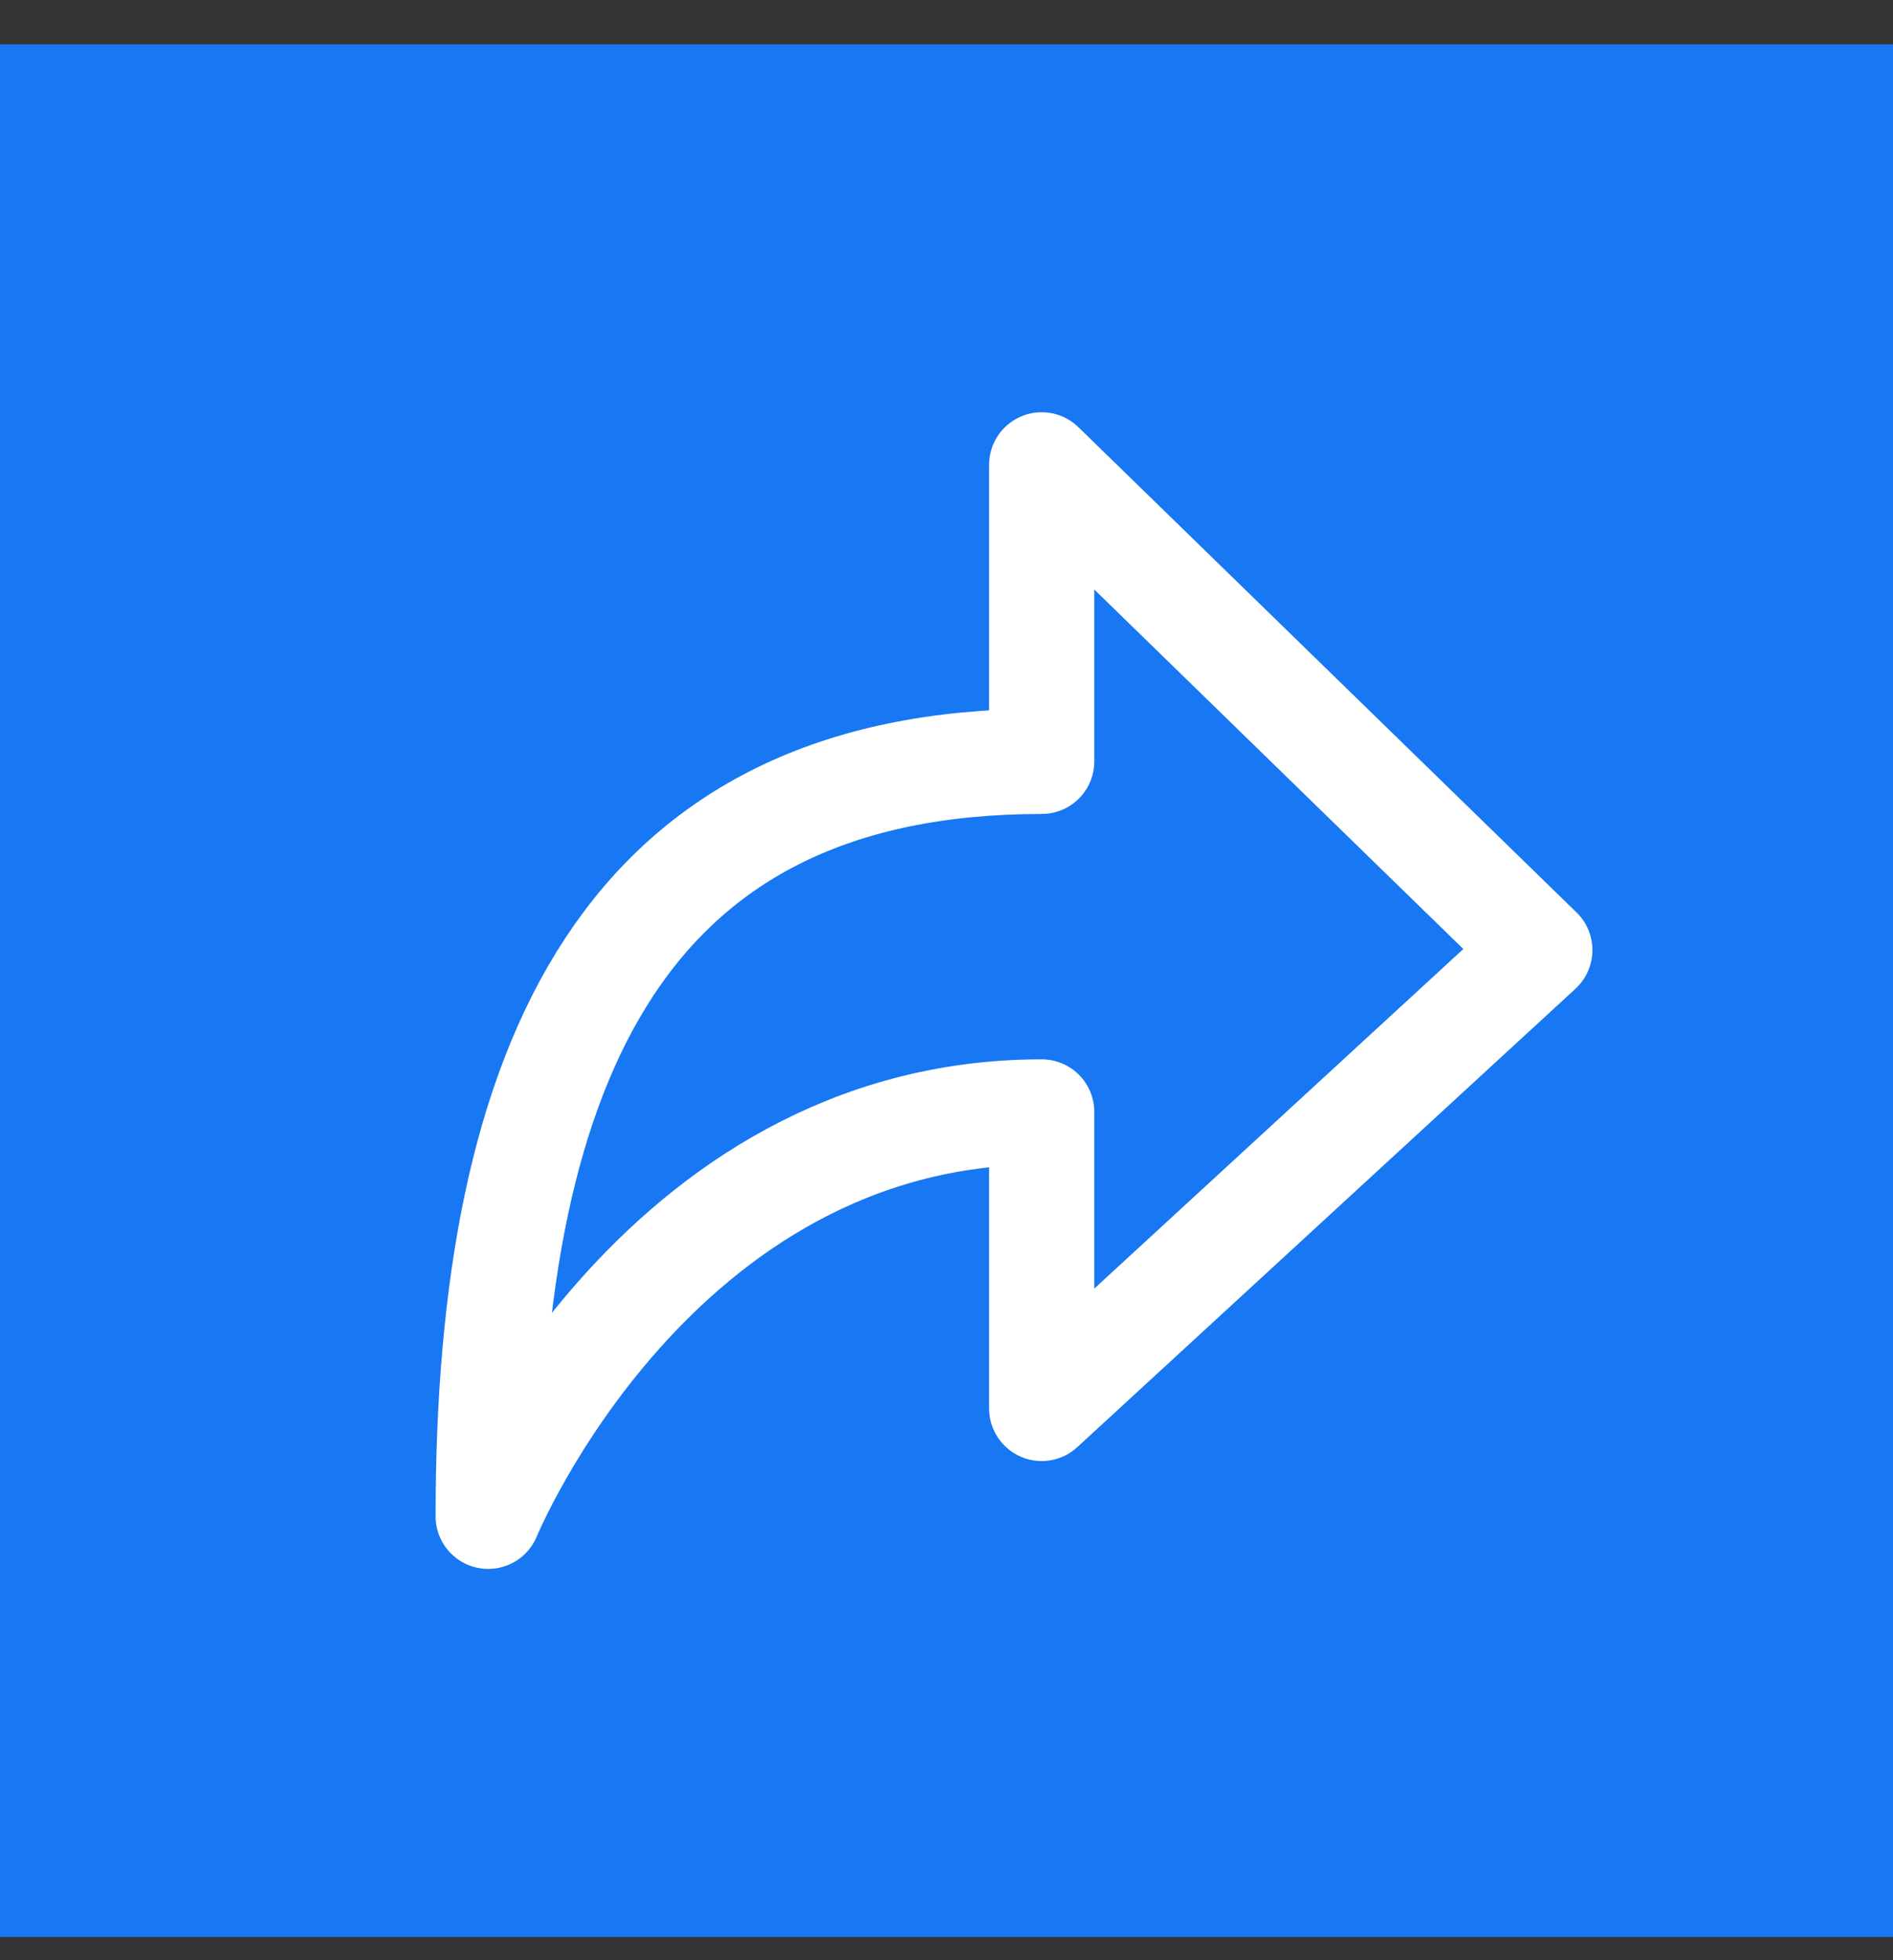
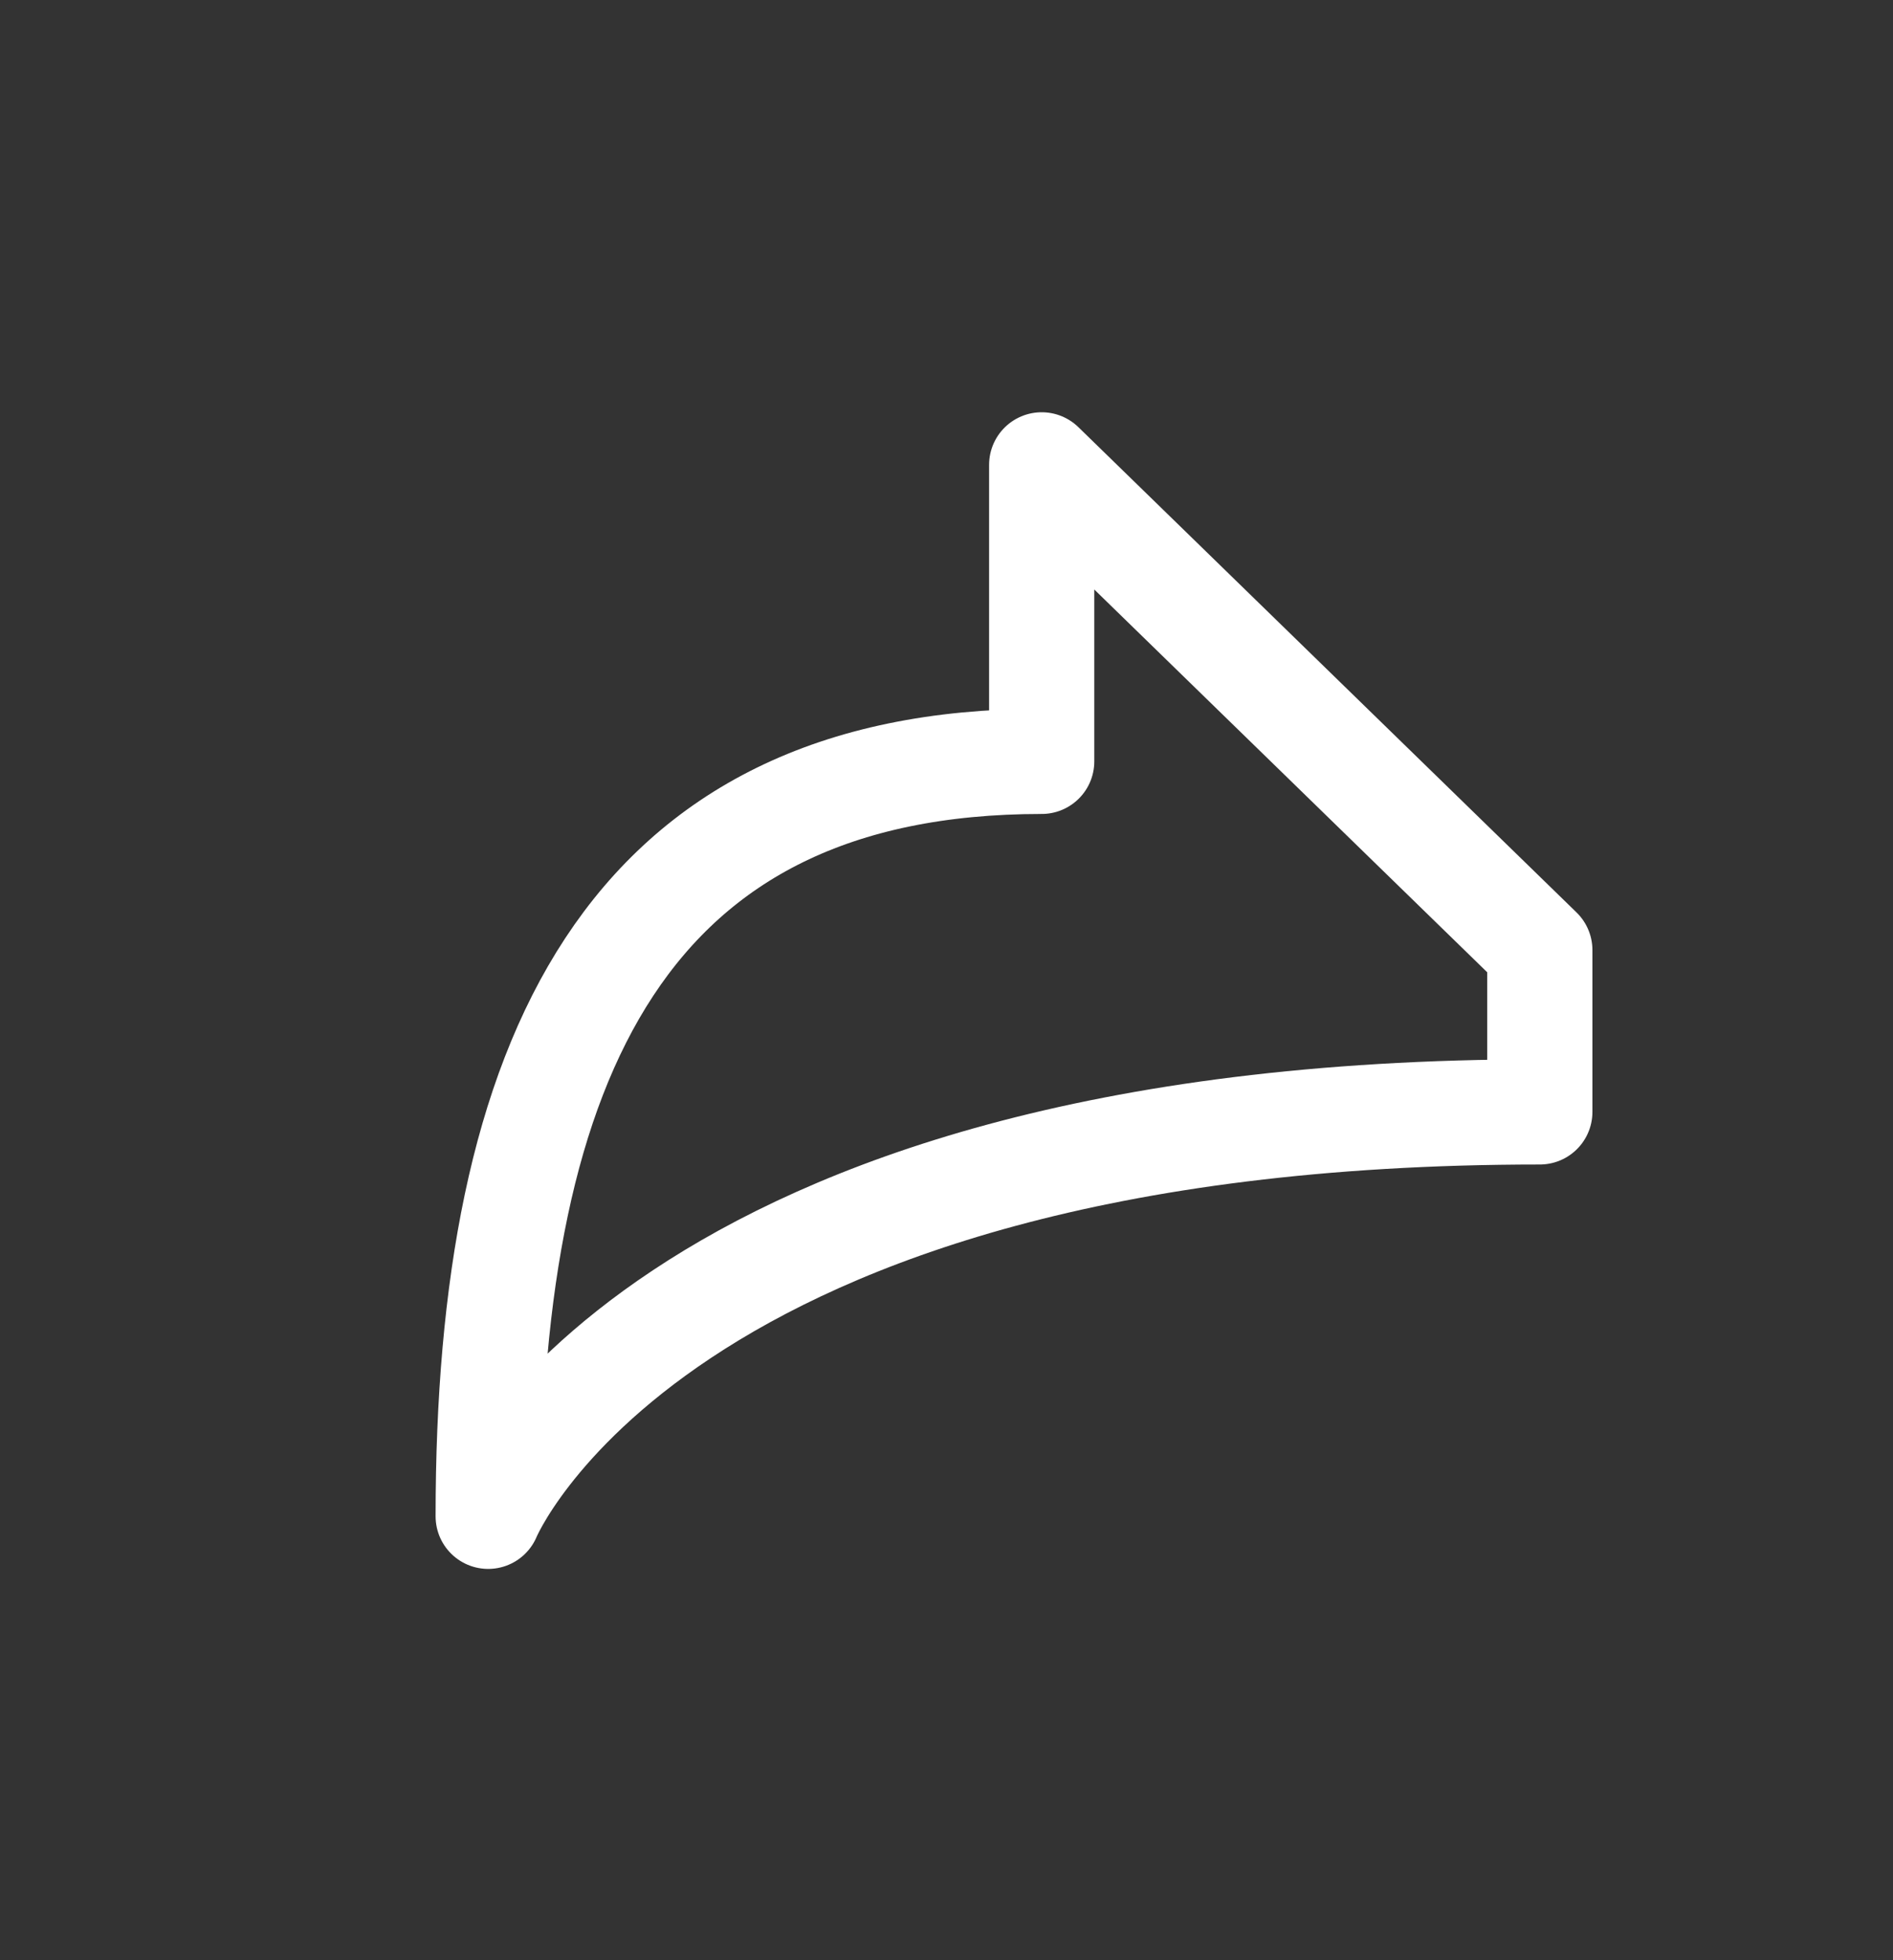
<svg xmlns="http://www.w3.org/2000/svg" width="28" height="29" viewBox="0 0 28 29" fill="none">
  <rect x="0" y="0" width="28" height="29" fill="#333333" stroke="none" />
-   <rect y="0.656" width="28" height="28" fill="#1877F2" />
-   <path d="M15.408 6.877L22.776 14.056L15.408 20.837V16.45C9.677 16.45 7.221 22.433 7.221 22.433C7.221 15.652 9.267 11.264 15.408 11.264V6.877Z" stroke="white" stroke-width="1.556" stroke-linecap="round" stroke-linejoin="round" />
+   <path d="M15.408 6.877L22.776 14.056V16.45C9.677 16.45 7.221 22.433 7.221 22.433C7.221 15.652 9.267 11.264 15.408 11.264V6.877Z" stroke="white" stroke-width="1.556" stroke-linecap="round" stroke-linejoin="round" />
</svg>